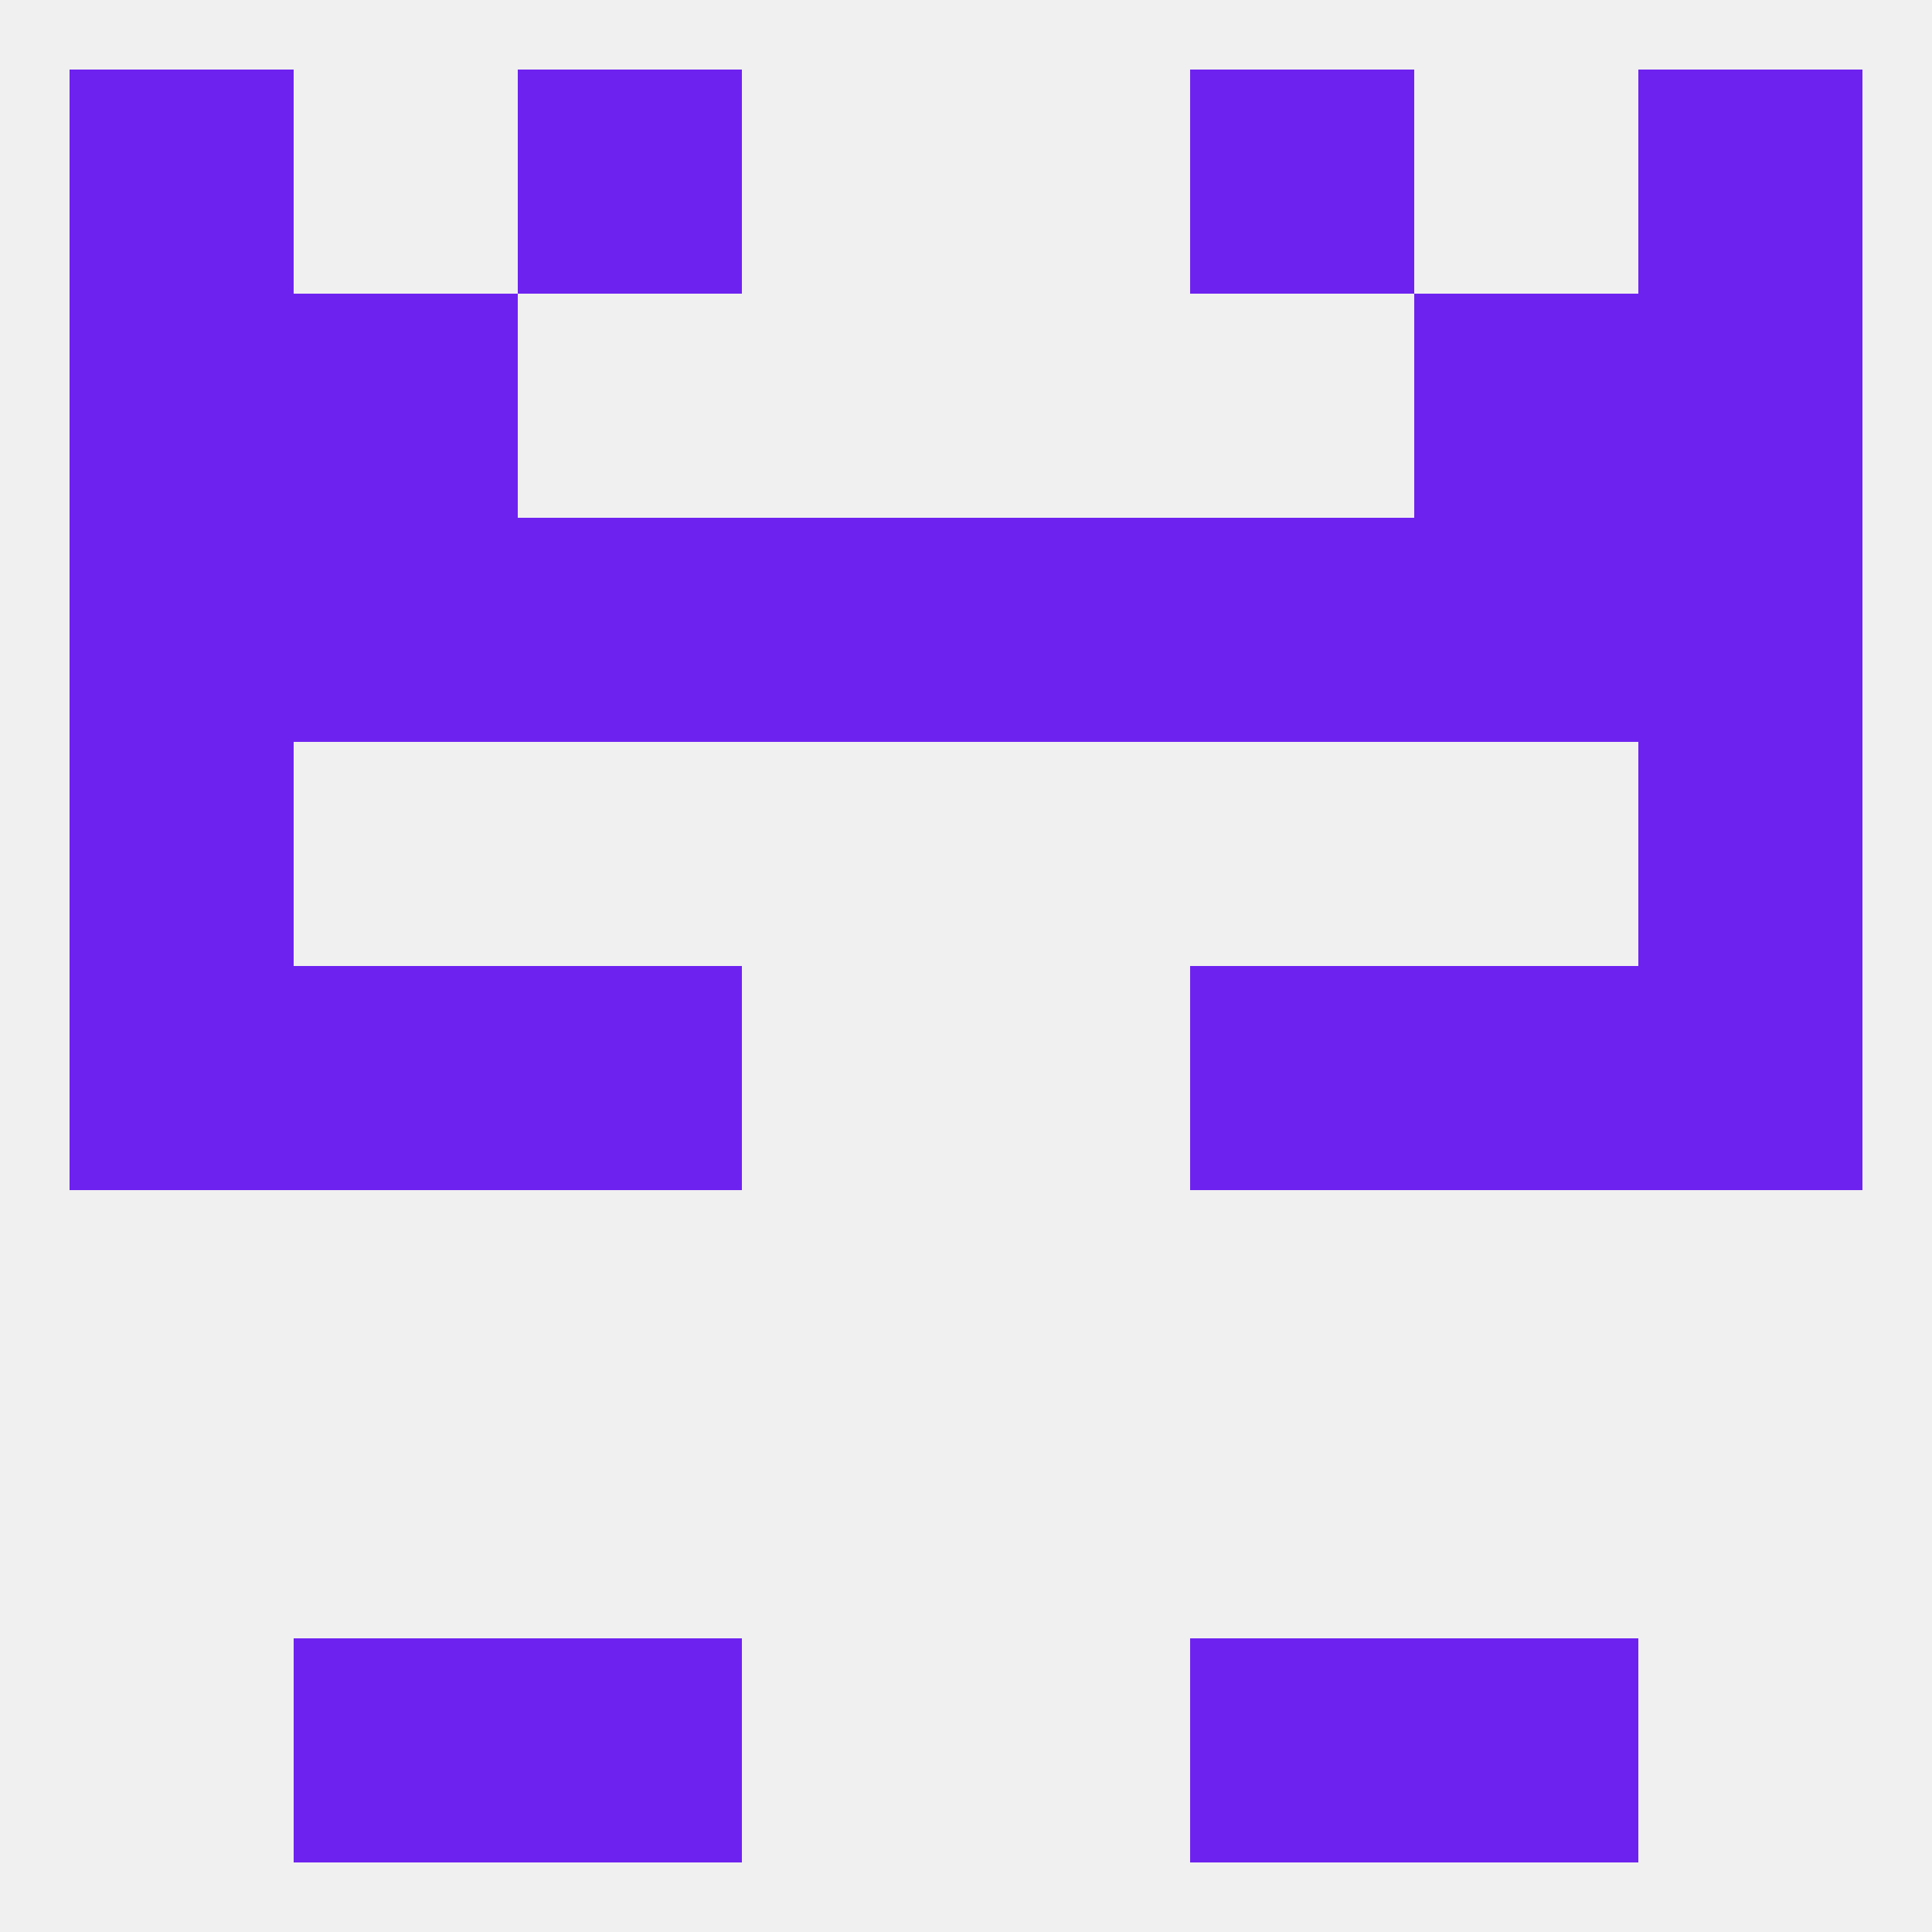
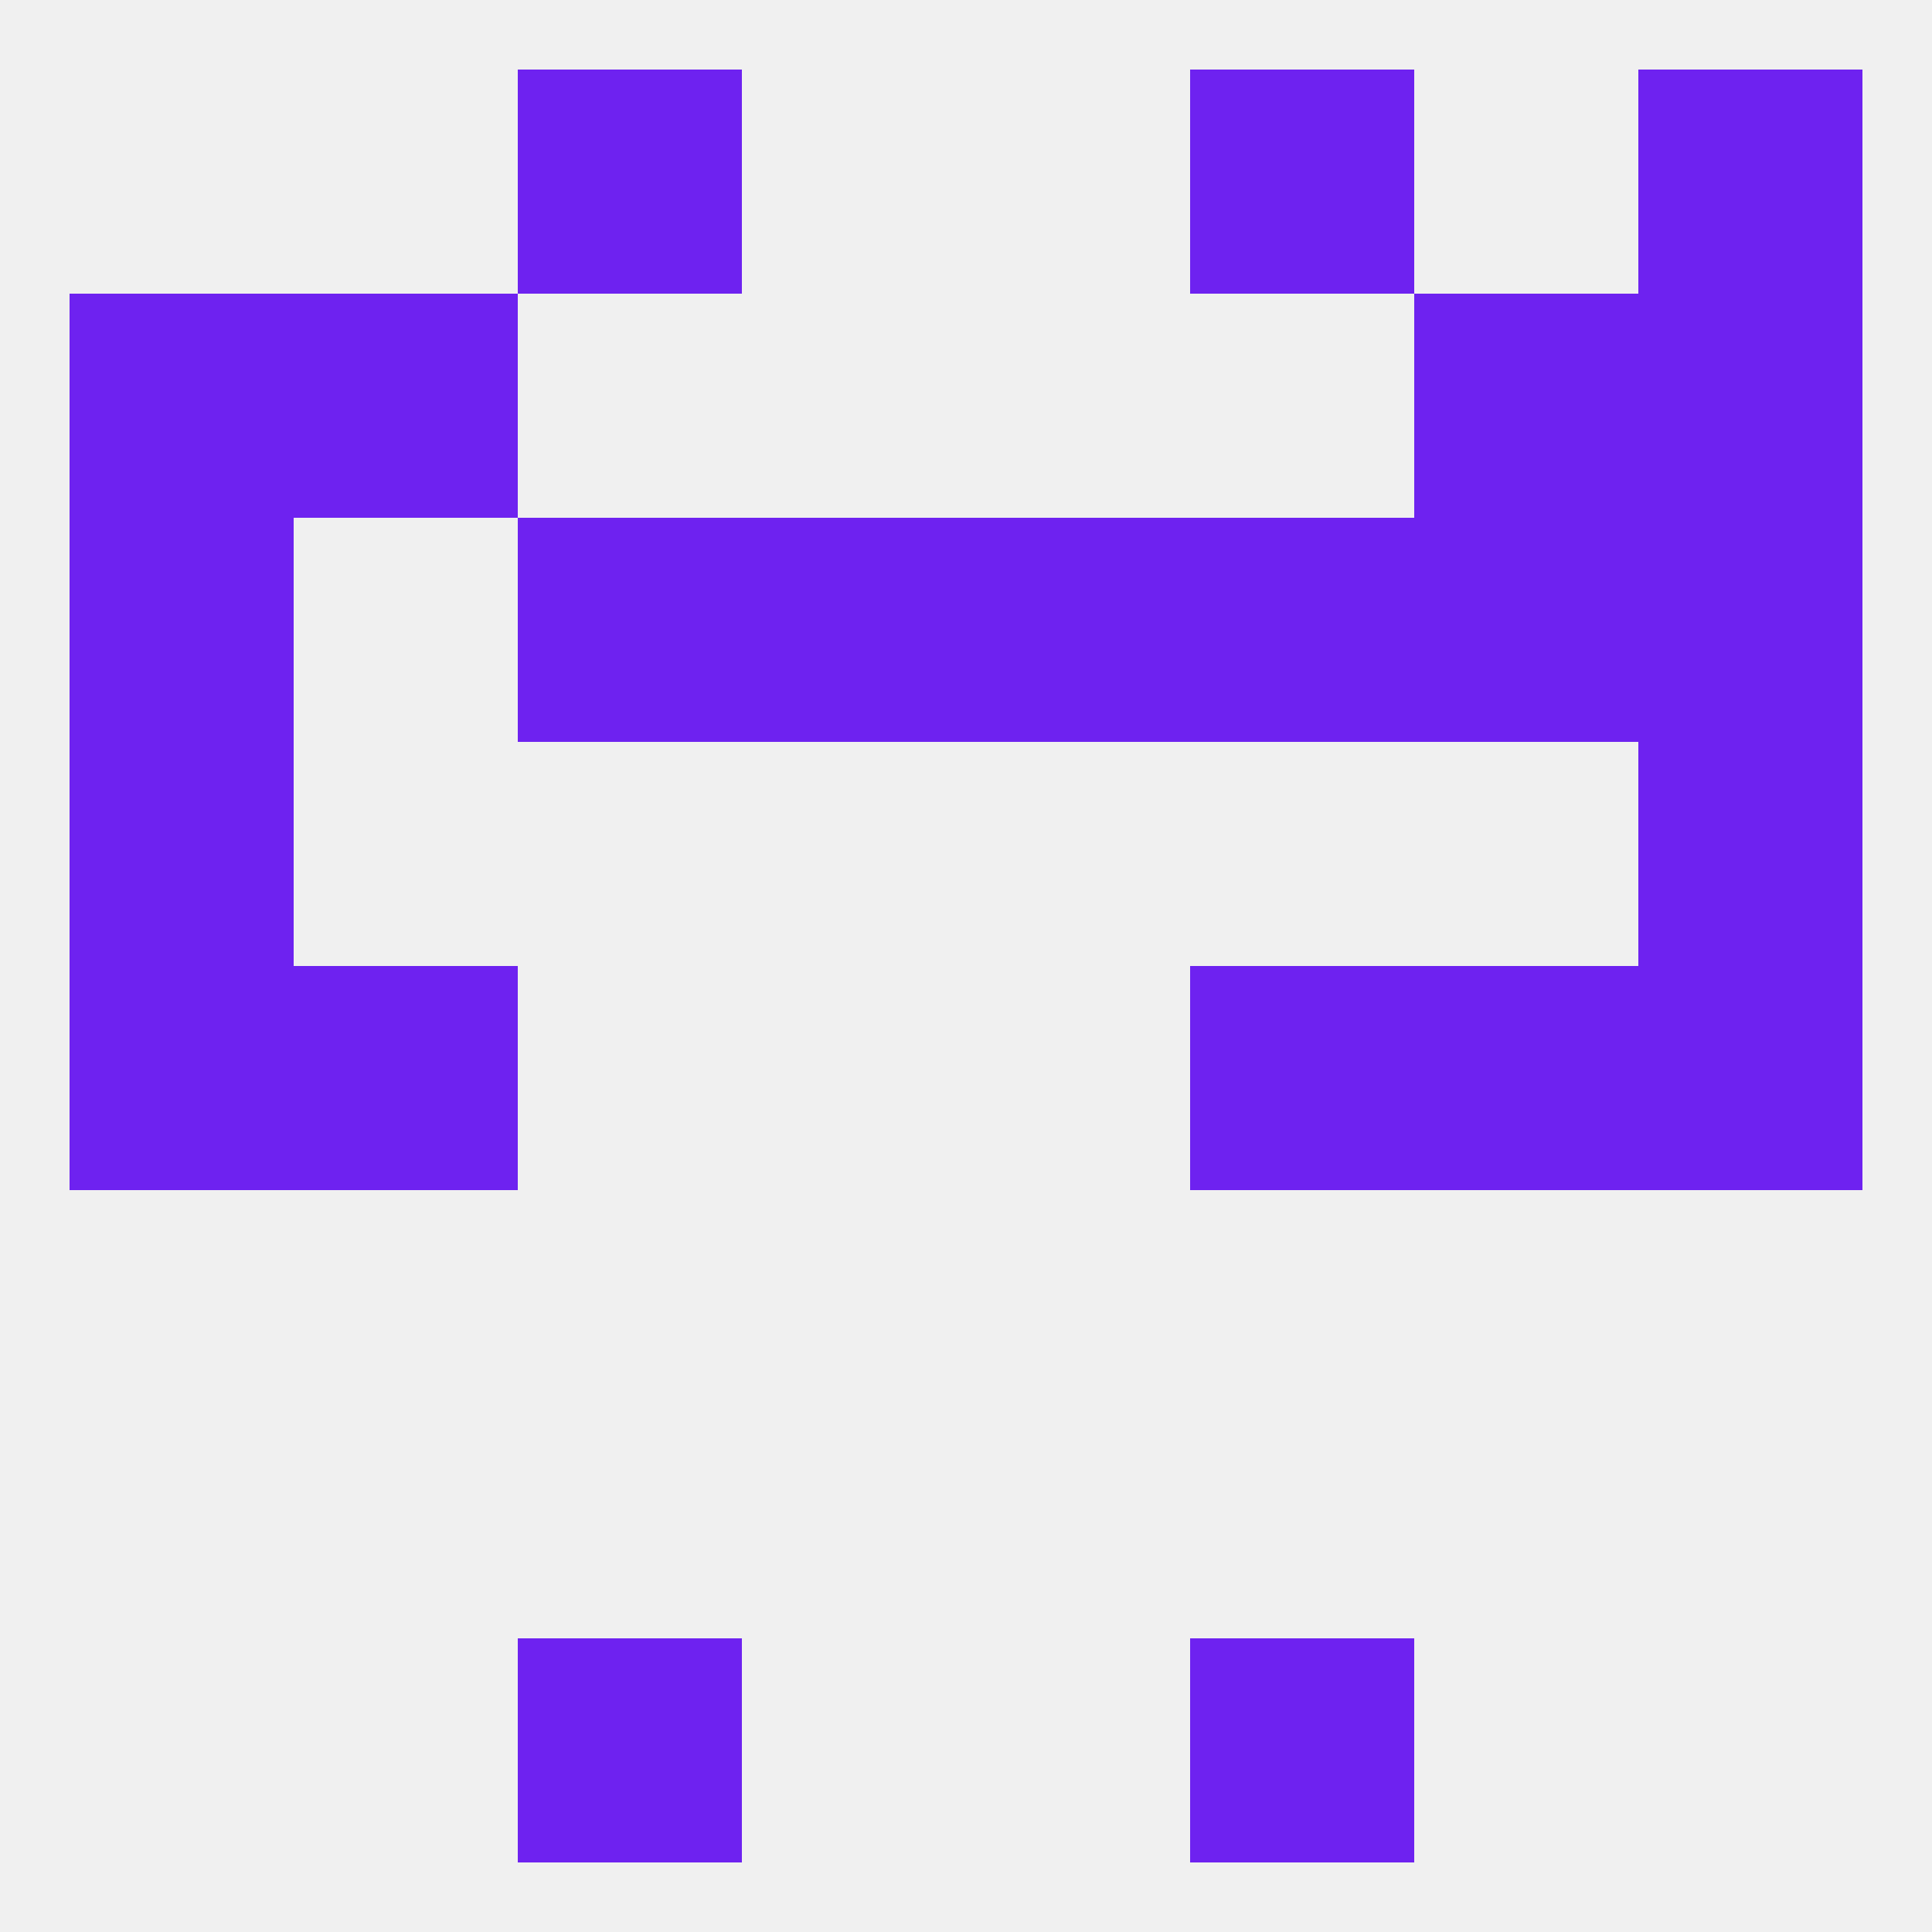
<svg xmlns="http://www.w3.org/2000/svg" version="1.1" baseprofile="full" width="250" height="250" viewBox="0 0 250 250">
  <rect width="100%" height="100%" fill="rgba(240,240,240,255)" />
  <rect x="212" y="67" width="29" height="29" fill="rgba(110,34,240,255)" />
-   <rect x="38" y="67" width="29" height="29" fill="rgba(110,34,240,255)" />
  <rect x="183" y="67" width="29" height="29" fill="rgba(110,34,240,255)" />
  <rect x="67" y="67" width="29" height="29" fill="rgba(110,34,240,255)" />
  <rect x="154" y="67" width="29" height="29" fill="rgba(110,34,240,255)" />
  <rect x="96" y="67" width="29" height="29" fill="rgba(110,34,240,255)" />
  <rect x="125" y="67" width="29" height="29" fill="rgba(110,34,240,255)" />
  <rect x="9" y="67" width="29" height="29" fill="rgba(110,34,240,255)" />
  <rect x="38" y="38" width="29" height="29" fill="rgba(110,34,240,255)" />
  <rect x="183" y="38" width="29" height="29" fill="rgba(110,34,240,255)" />
  <rect x="9" y="38" width="29" height="29" fill="rgba(110,34,240,255)" />
  <rect x="212" y="38" width="29" height="29" fill="rgba(110,34,240,255)" />
-   <rect x="38" y="212" width="29" height="29" fill="rgba(110,34,240,255)" />
-   <rect x="183" y="212" width="29" height="29" fill="rgba(110,34,240,255)" />
  <rect x="67" y="212" width="29" height="29" fill="rgba(110,34,240,255)" />
  <rect x="154" y="212" width="29" height="29" fill="rgba(110,34,240,255)" />
  <rect x="67" y="9" width="29" height="29" fill="rgba(110,34,240,255)" />
  <rect x="154" y="9" width="29" height="29" fill="rgba(110,34,240,255)" />
-   <rect x="9" y="9" width="29" height="29" fill="rgba(110,34,240,255)" />
  <rect x="212" y="9" width="29" height="29" fill="rgba(110,34,240,255)" />
  <rect x="9" y="125" width="29" height="29" fill="rgba(110,34,240,255)" />
  <rect x="212" y="125" width="29" height="29" fill="rgba(110,34,240,255)" />
  <rect x="38" y="125" width="29" height="29" fill="rgba(110,34,240,255)" />
  <rect x="183" y="125" width="29" height="29" fill="rgba(110,34,240,255)" />
-   <rect x="67" y="125" width="29" height="29" fill="rgba(110,34,240,255)" />
  <rect x="154" y="125" width="29" height="29" fill="rgba(110,34,240,255)" />
  <rect x="9" y="96" width="29" height="29" fill="rgba(110,34,240,255)" />
  <rect x="212" y="96" width="29" height="29" fill="rgba(110,34,240,255)" />
</svg>